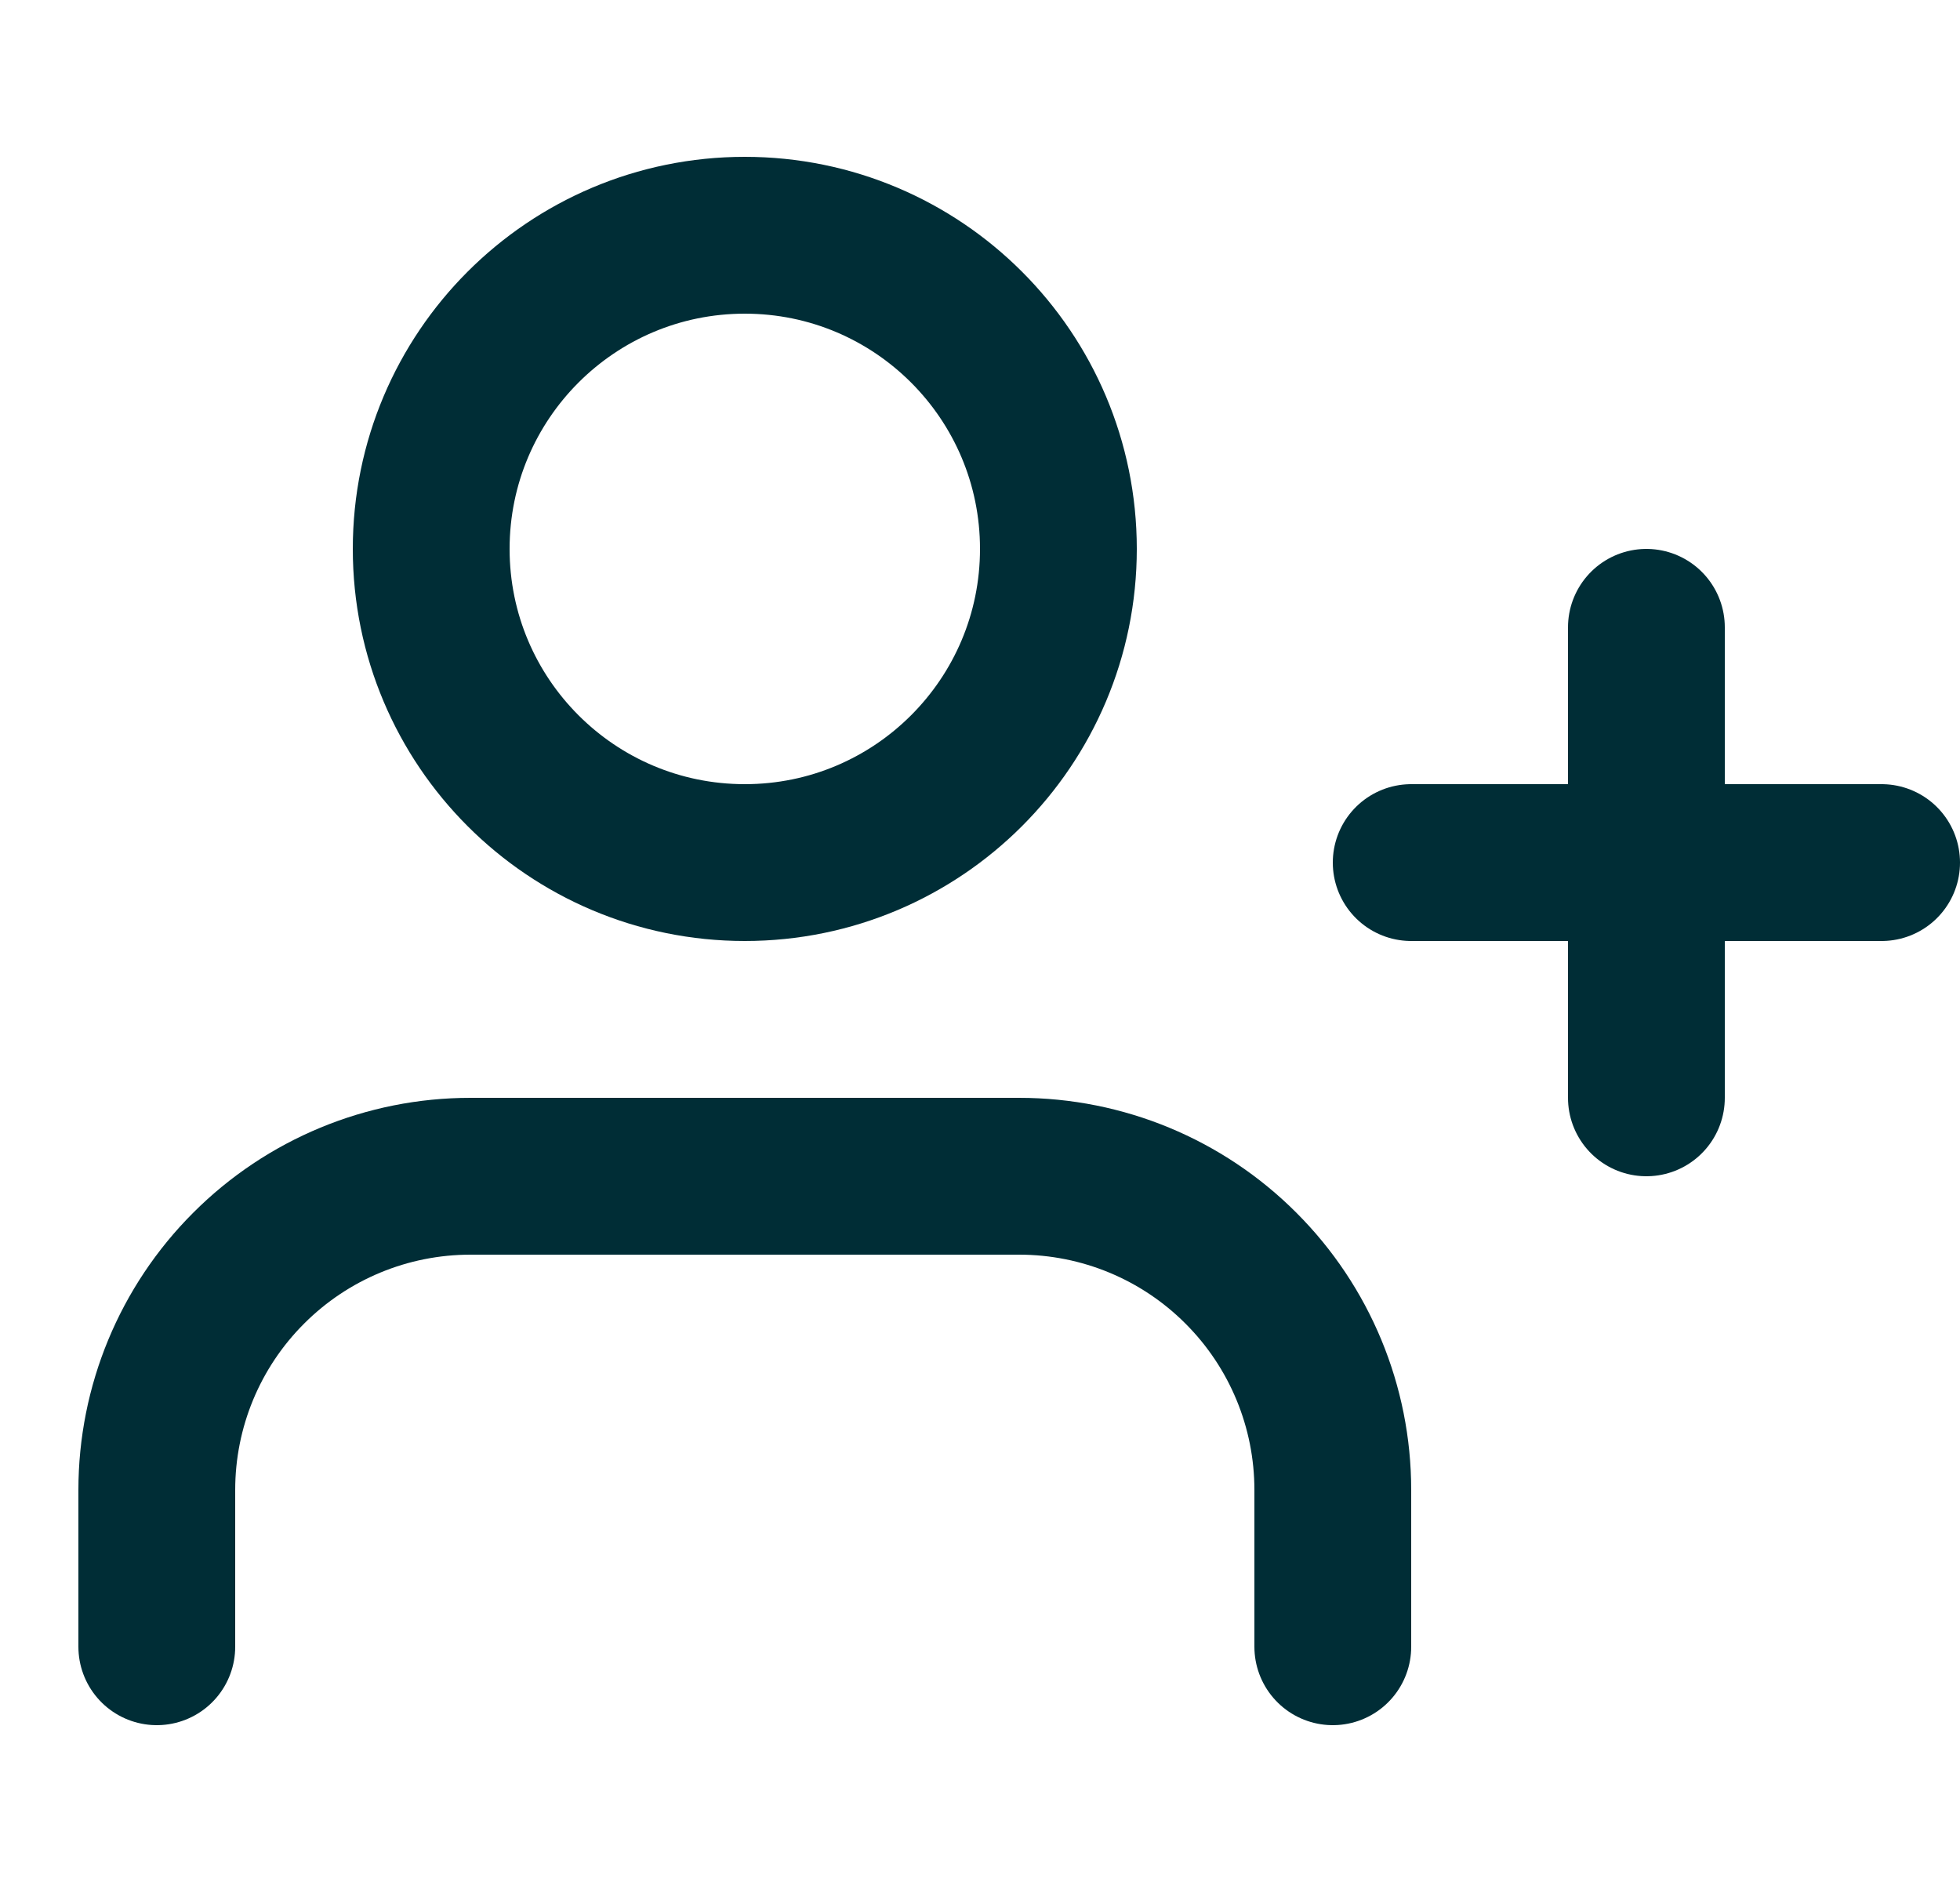
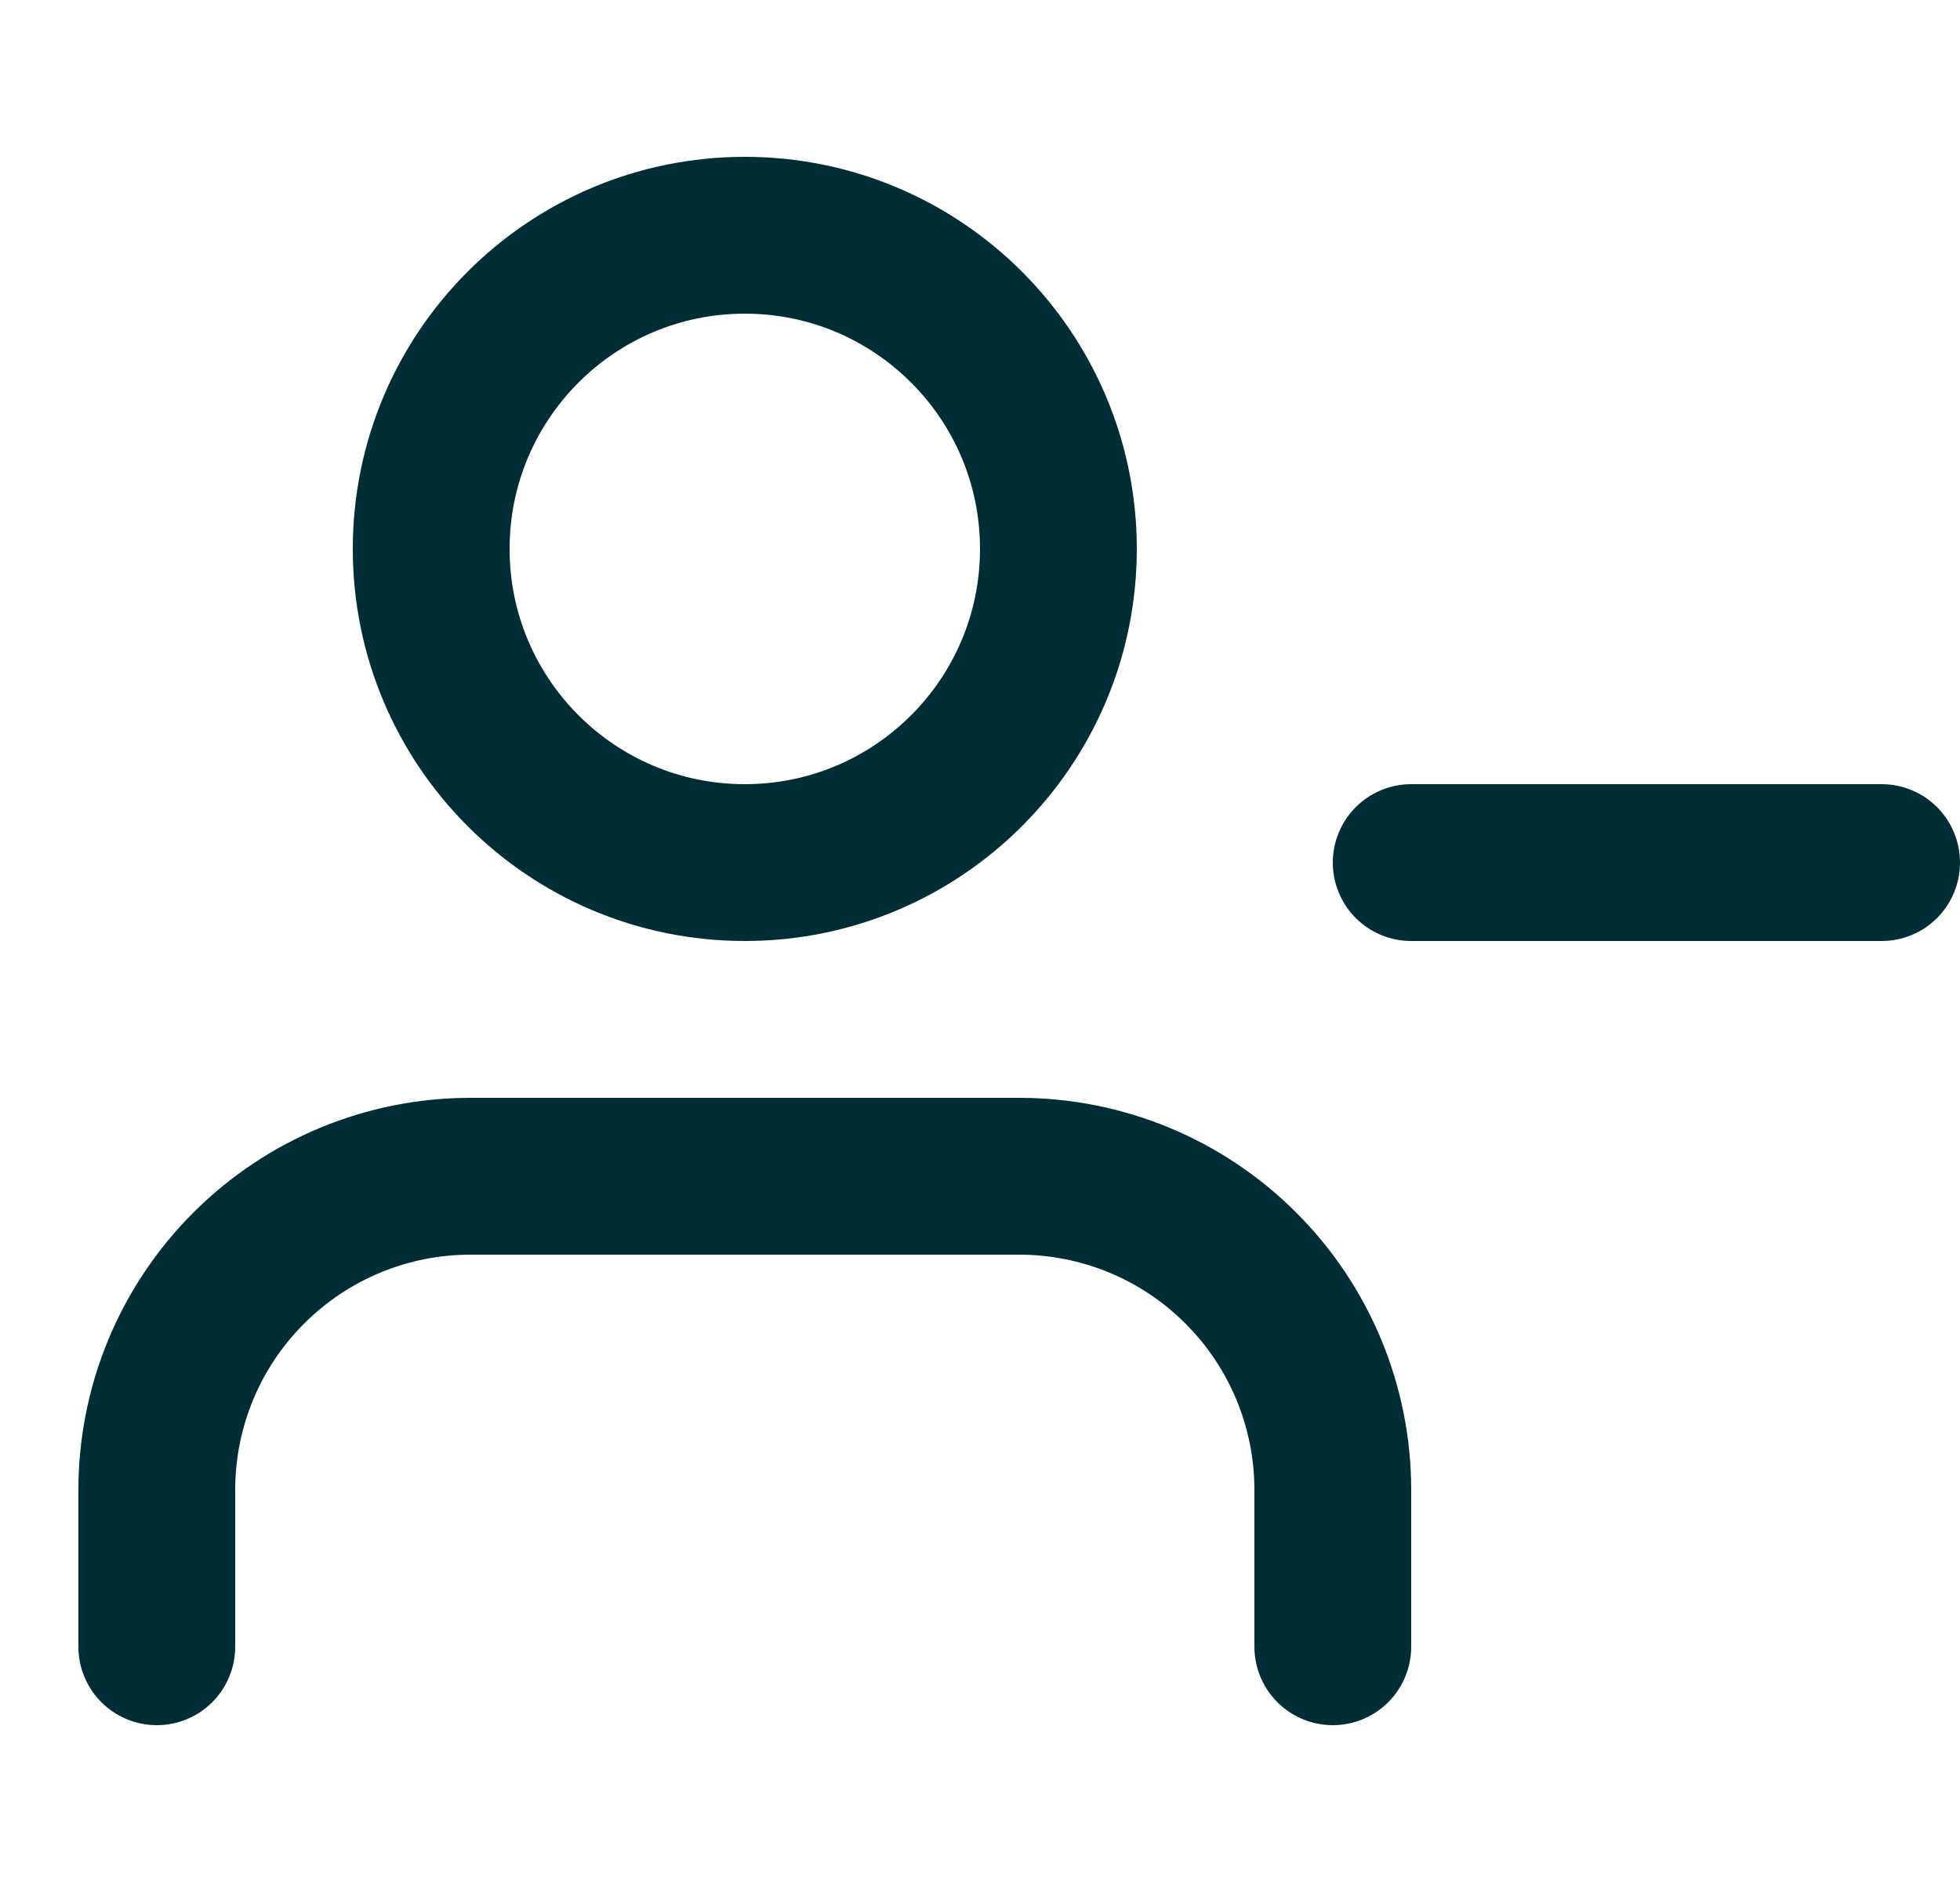
<svg xmlns="http://www.w3.org/2000/svg" width="25" height="24" viewBox="0 0 25 24" fill="none">
  <path d="M17 21V19C17 17.939 16.579 16.922 15.828 16.172C15.078 15.421 14.061 15 13 15H6C4.939 15 3.922 15.421 3.172 16.172C2.421 16.922 2 17.939 2 19V21" stroke="#002D36" stroke-width="2" stroke-linecap="round" stroke-linejoin="round" />
  <path d="M9.5 11C11.709 11 13.5 9.209 13.5 7C13.5 4.791 11.709 3 9.5 3C7.291 3 5.5 4.791 5.5 7C5.5 9.209 7.291 11 9.5 11Z" stroke="#002D36" stroke-width="2" stroke-linecap="round" stroke-linejoin="round" />
-   <path d="M21 8V14" stroke="#002D36" stroke-width="2" stroke-linecap="round" stroke-linejoin="round" />
  <path d="M24 11H18" stroke="#002D36" stroke-width="2" stroke-linecap="round" stroke-linejoin="round" />
</svg>